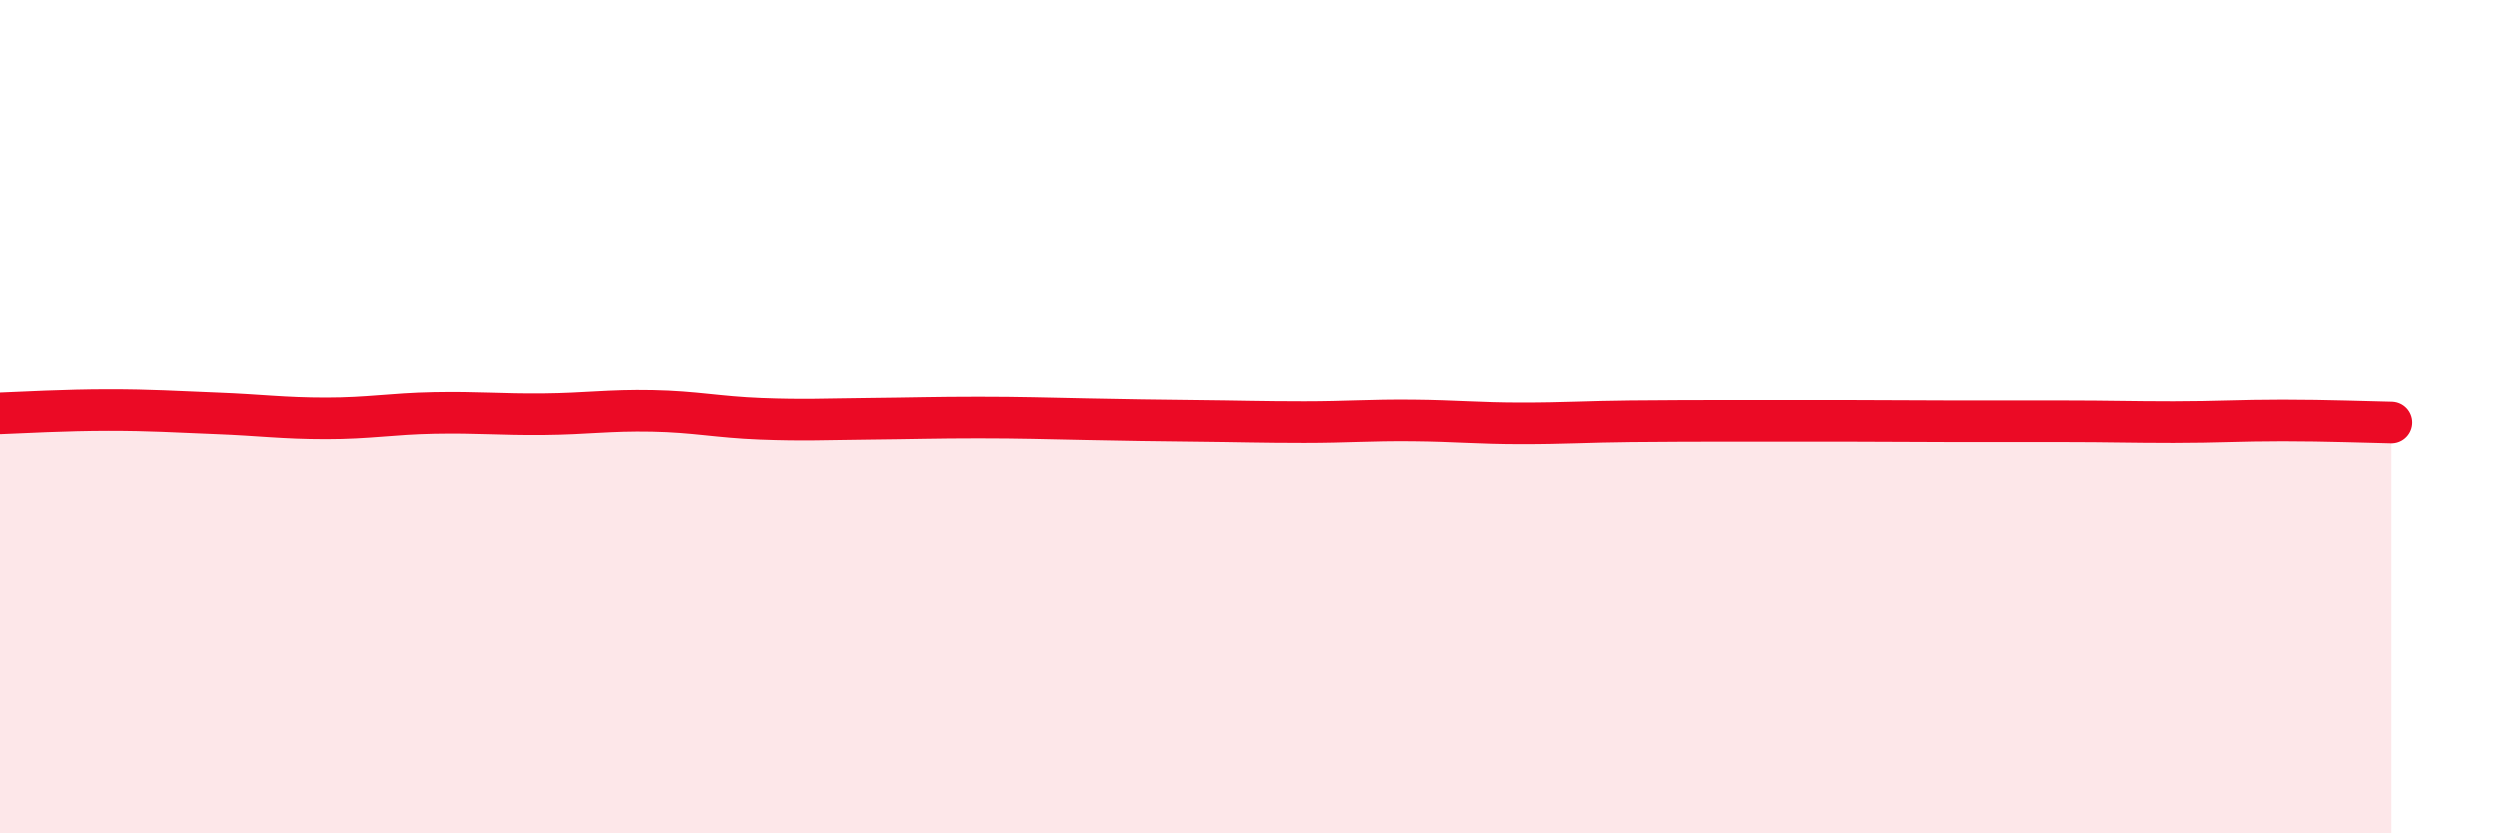
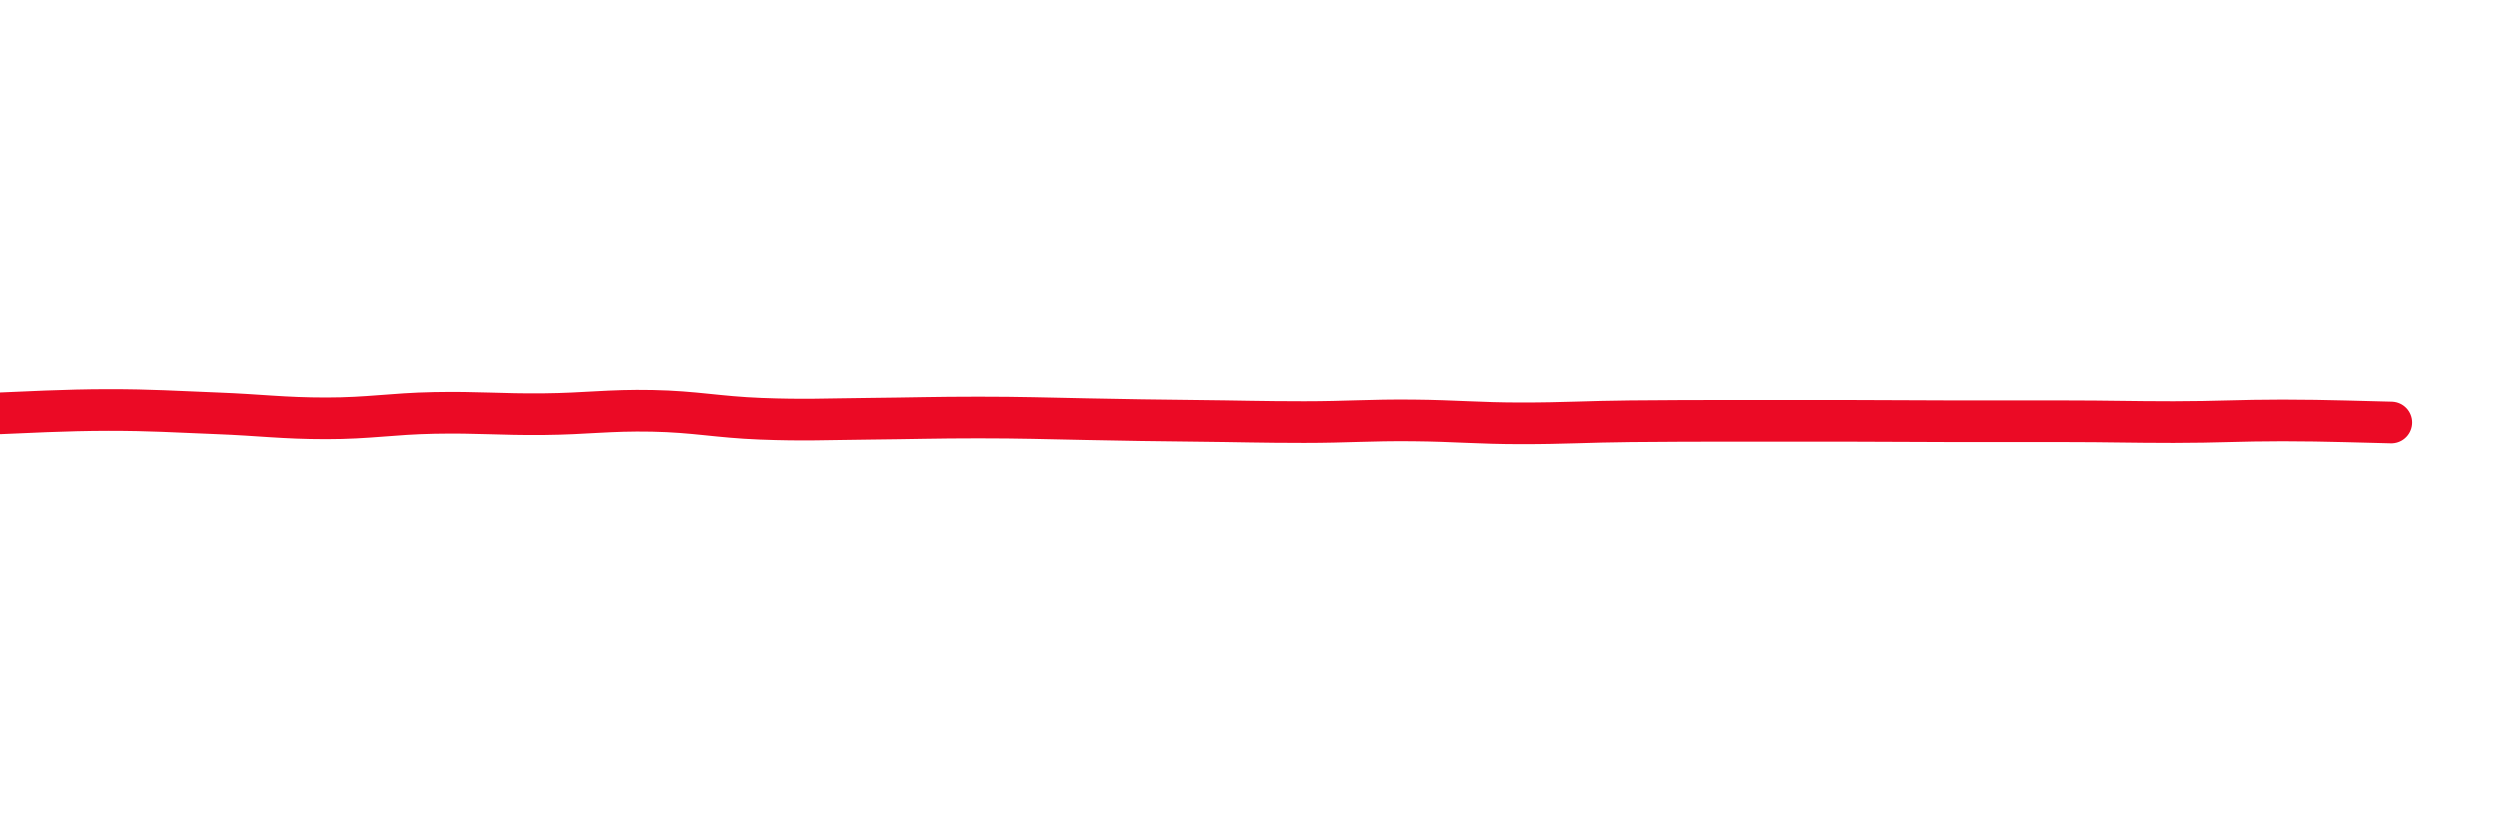
<svg xmlns="http://www.w3.org/2000/svg" width="60" height="20" viewBox="0 0 60 20">
-   <path d="M 0,9.92 C 0.52,9.9 1.57,9.84 2.61,9.84 C 3.65,9.84 4.18,9.88 5.22,9.92 C 6.26,9.96 6.79,10.04 7.83,10.04 C 8.87,10.04 9.39,9.93 10.43,9.91 C 11.47,9.89 12,9.95 13.04,9.94 C 14.08,9.93 14.61,9.84 15.65,9.86 C 16.69,9.88 17.22,10.01 18.26,10.05 C 19.3,10.09 19.83,10.06 20.87,10.05 C 21.91,10.04 22.44,10.02 23.48,10.02 C 24.52,10.02 25.05,10.04 26.09,10.06 C 27.13,10.08 27.66,10.09 28.7,10.1 C 29.74,10.11 30.26,10.13 31.3,10.13 C 32.34,10.13 32.87,10.08 33.91,10.09 C 34.95,10.1 35.48,10.16 36.52,10.16 C 37.56,10.16 38.09,10.12 39.13,10.11 C 40.17,10.1 40.7,10.1 41.74,10.1 C 42.78,10.1 43.31,10.1 44.35,10.1 C 45.39,10.1 45.92,10.11 46.96,10.11 C 48,10.11 48.53,10.11 49.57,10.11 C 50.61,10.11 51.13,10.13 52.17,10.13 C 53.21,10.13 53.74,10.09 54.78,10.09 C 55.82,10.09 56.87,10.13 57.39,10.14L57.39 20L0 20Z" fill="#EB0A25" opacity="0.1" stroke-linecap="round" stroke-linejoin="round" />
  <path d="M 0,9.92 C 0.52,9.9 1.57,9.84 2.61,9.84 C 3.65,9.84 4.18,9.88 5.22,9.92 C 6.26,9.96 6.79,10.04 7.83,10.04 C 8.87,10.04 9.39,9.93 10.43,9.91 C 11.47,9.89 12,9.95 13.04,9.94 C 14.08,9.93 14.61,9.84 15.65,9.86 C 16.69,9.88 17.22,10.01 18.26,10.05 C 19.3,10.09 19.83,10.06 20.87,10.05 C 21.91,10.04 22.44,10.02 23.48,10.02 C 24.52,10.02 25.05,10.04 26.09,10.06 C 27.13,10.08 27.66,10.09 28.7,10.1 C 29.74,10.11 30.26,10.13 31.3,10.13 C 32.34,10.13 32.87,10.08 33.91,10.09 C 34.95,10.1 35.48,10.16 36.52,10.16 C 37.56,10.16 38.09,10.12 39.13,10.11 C 40.17,10.1 40.7,10.1 41.74,10.1 C 42.78,10.1 43.31,10.1 44.35,10.1 C 45.39,10.1 45.92,10.11 46.96,10.11 C 48,10.11 48.53,10.11 49.57,10.11 C 50.61,10.11 51.13,10.13 52.17,10.13 C 53.21,10.13 53.74,10.09 54.78,10.09 C 55.82,10.09 56.87,10.13 57.39,10.14" stroke="#EB0A25" stroke-width="1" fill="none" stroke-linecap="round" stroke-linejoin="round" />
</svg>